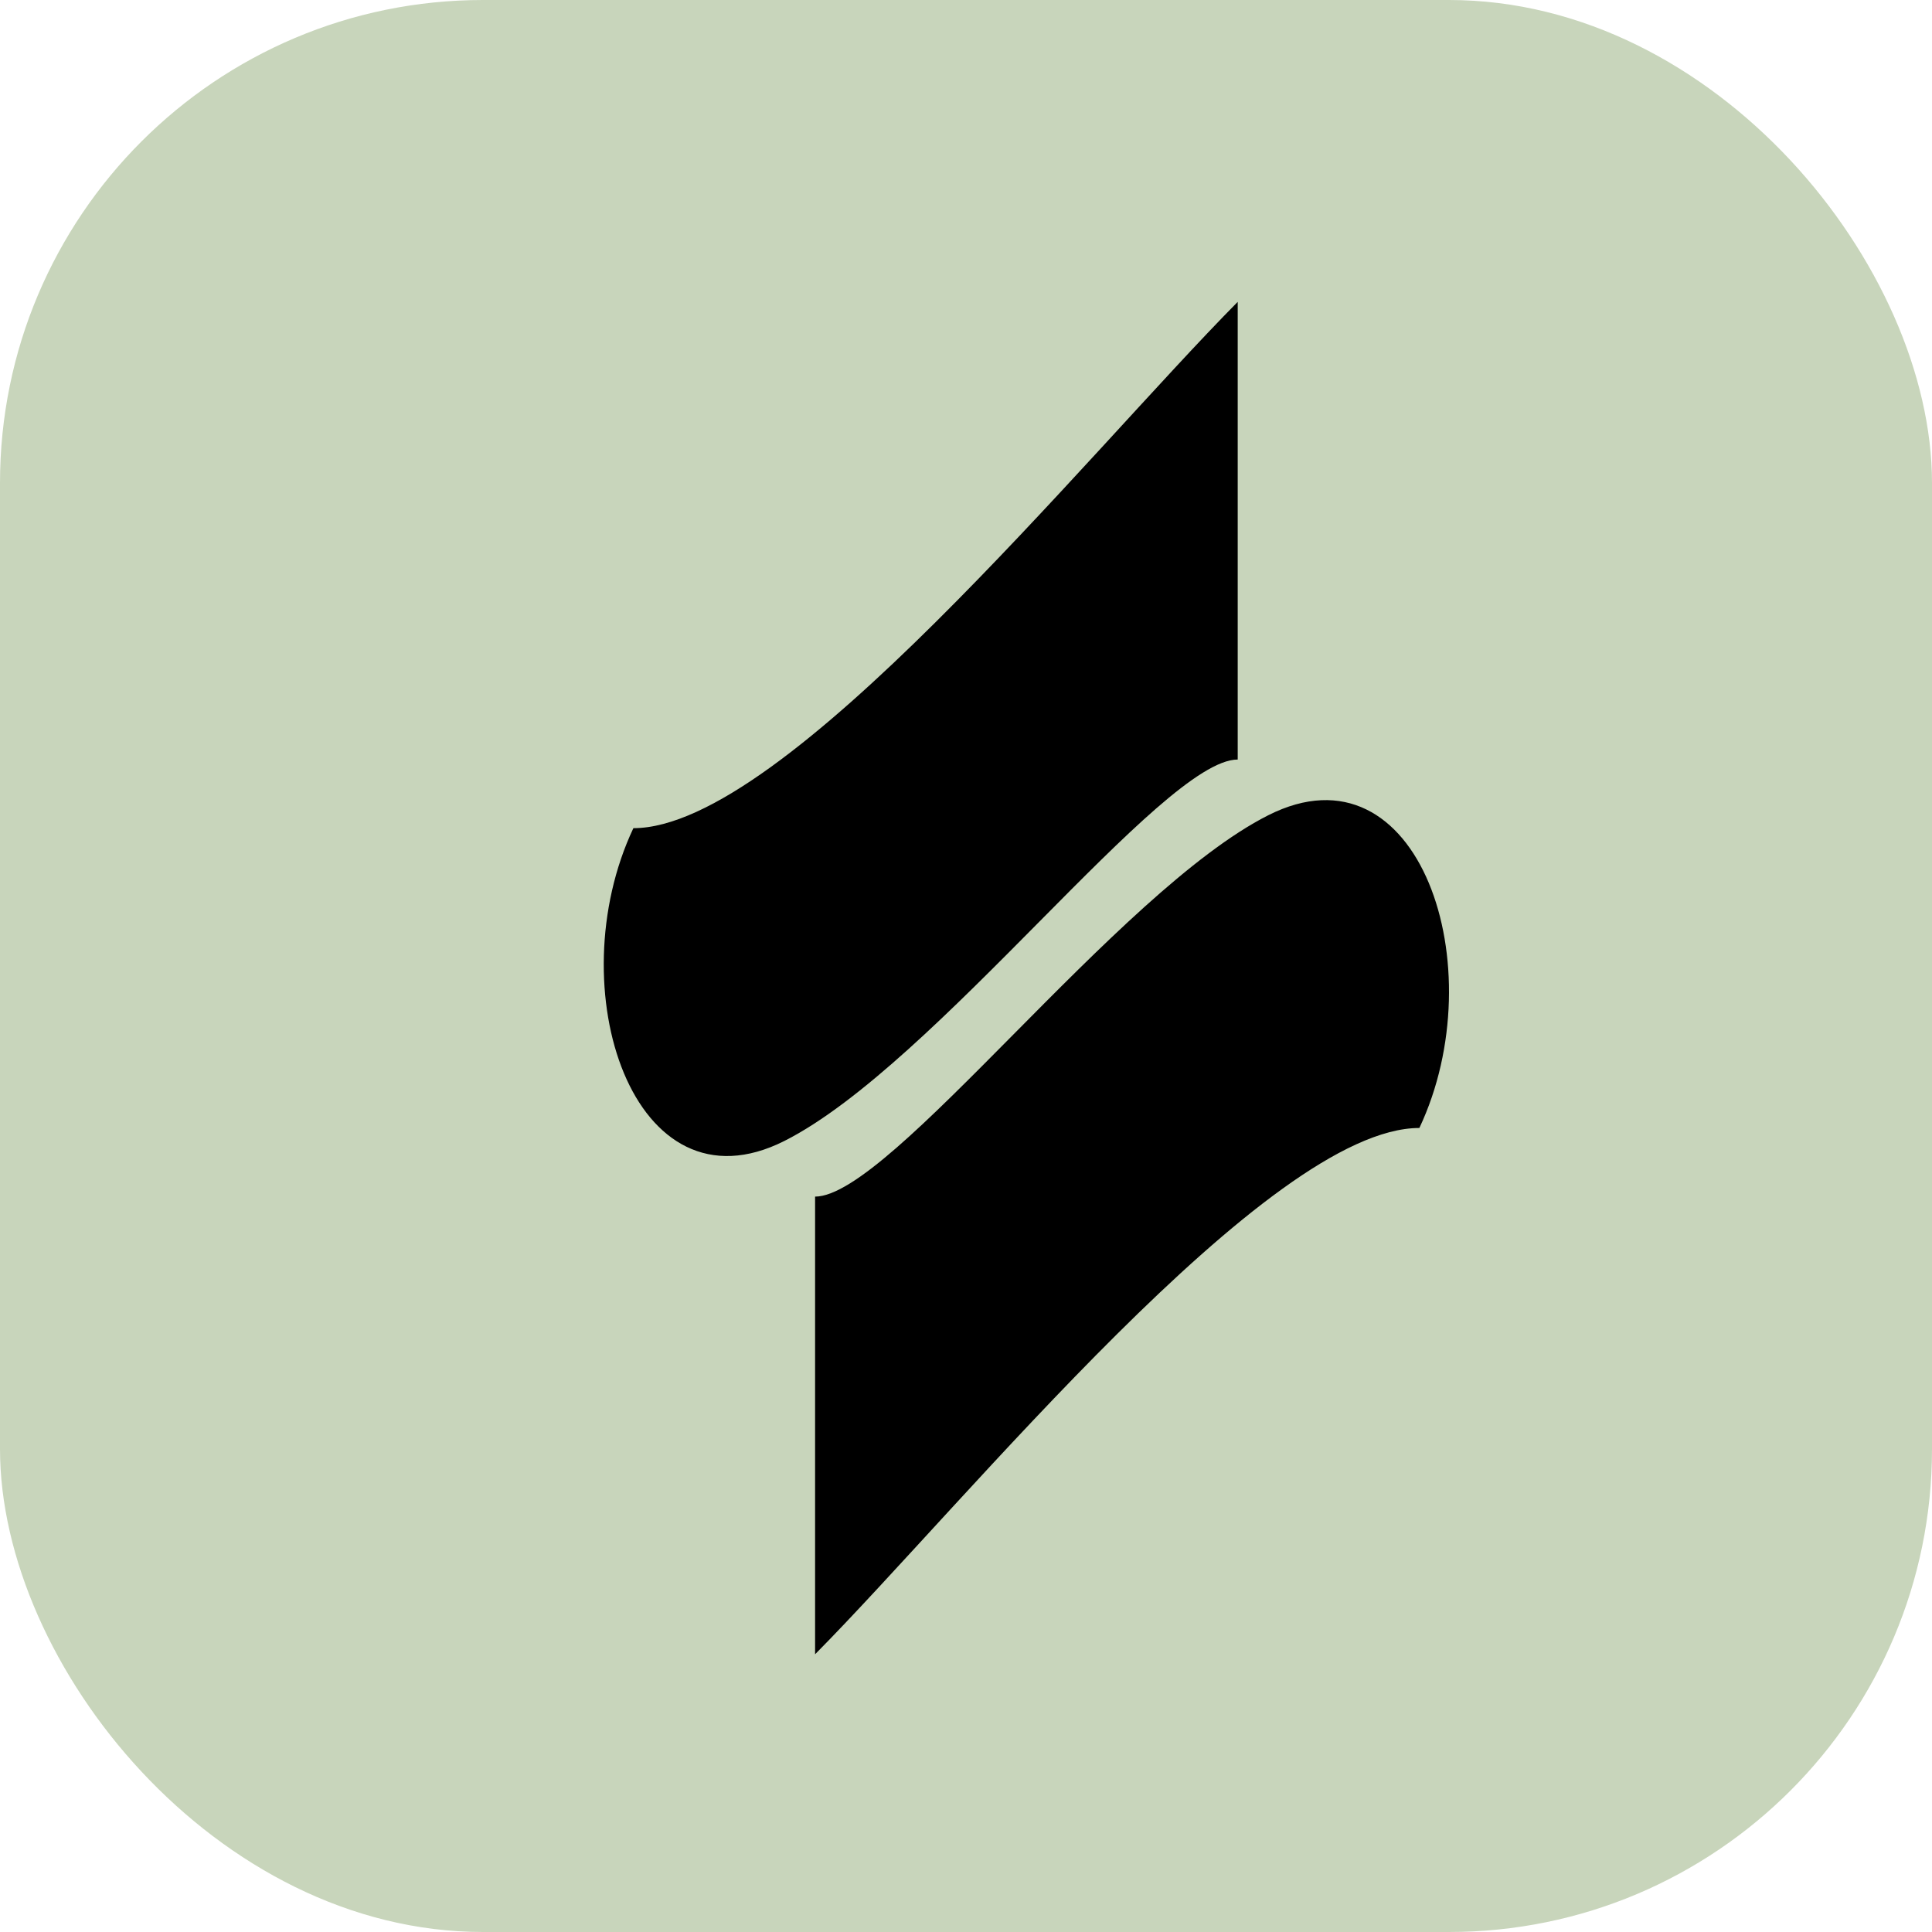
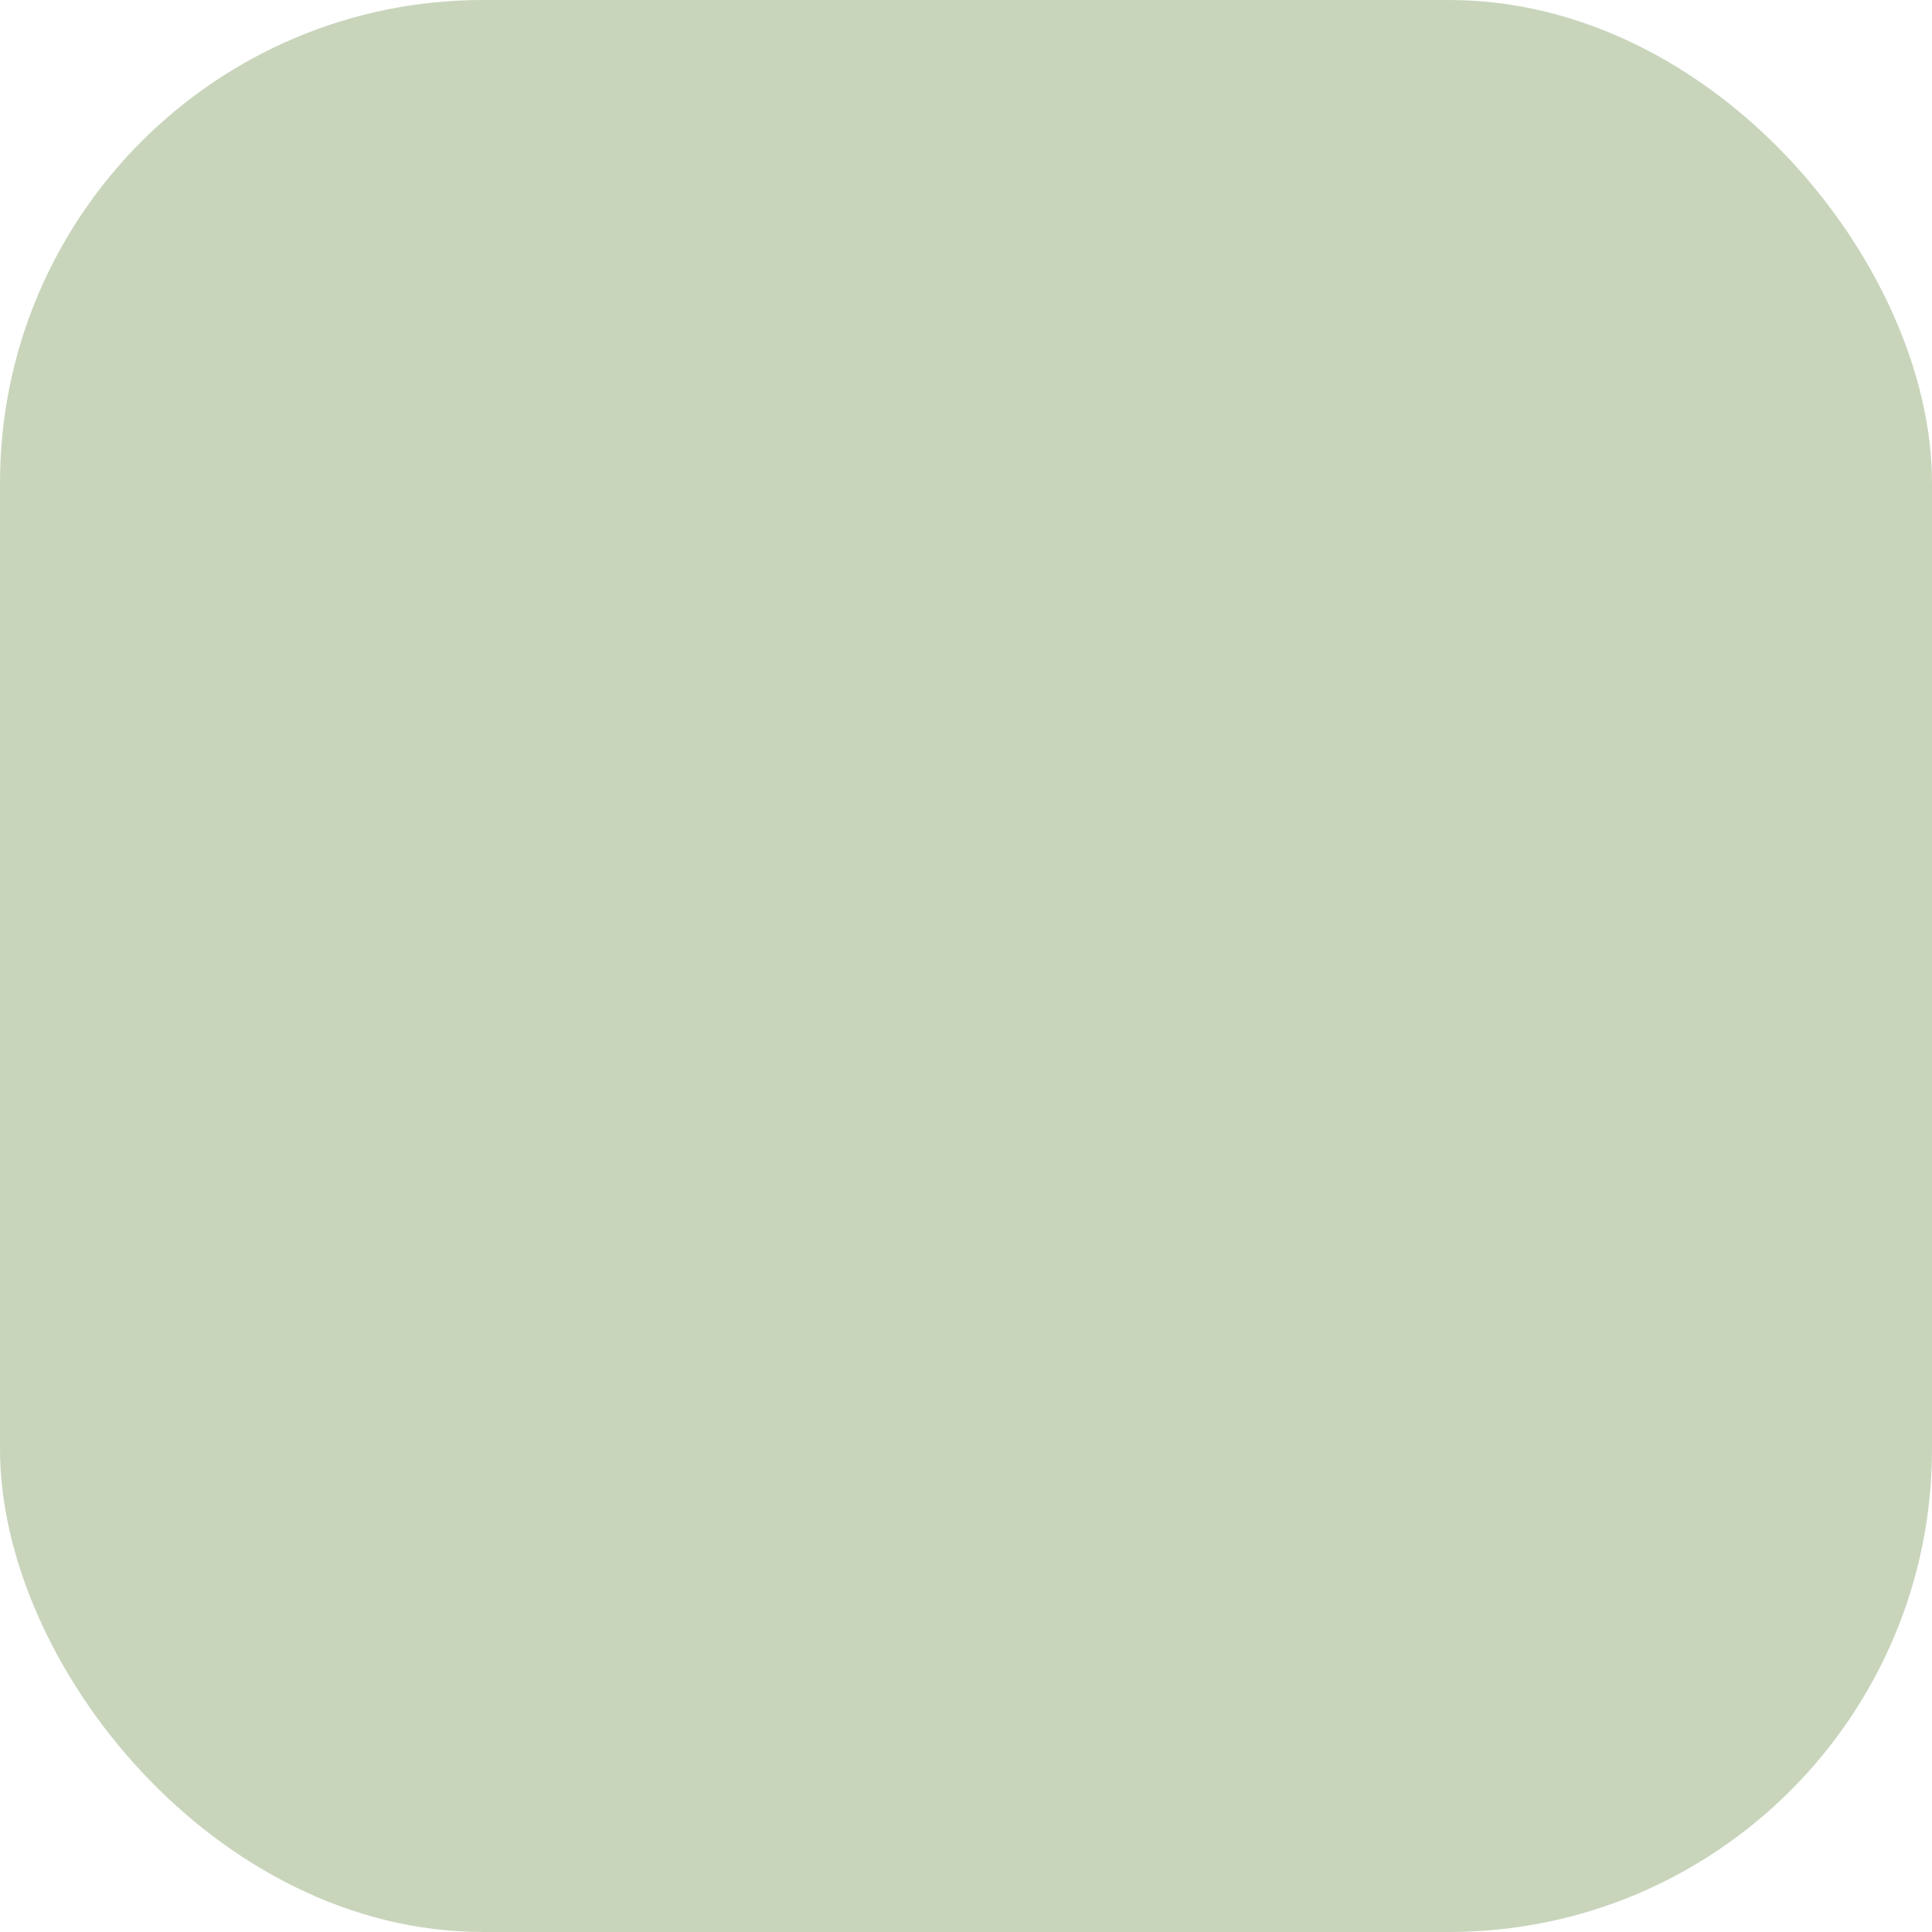
<svg xmlns="http://www.w3.org/2000/svg" width="32" height="32" viewBox="0 0 32 32">
  <rect width="32" height="32" fill="#C8D5BB" rx="8" />
-   <path transform="translate(10, 5) scale(0.35, 0.35)" d="M31.448 24.294C38.597 20.685 42.172 31.514 38.598 39.094C31.448 39.094 17.15 56.781 10.001 64V42.342C13.576 42.341 24.299 27.904 31.448 24.294ZM30.001 21.658C26.426 21.658 15.702 36.096 8.552 39.706C1.403 43.315 -2.172 32.486 1.402 24.906C8.551 24.906 22.851 7.219 30.001 0V21.658Z" fill="#000" />
</svg>